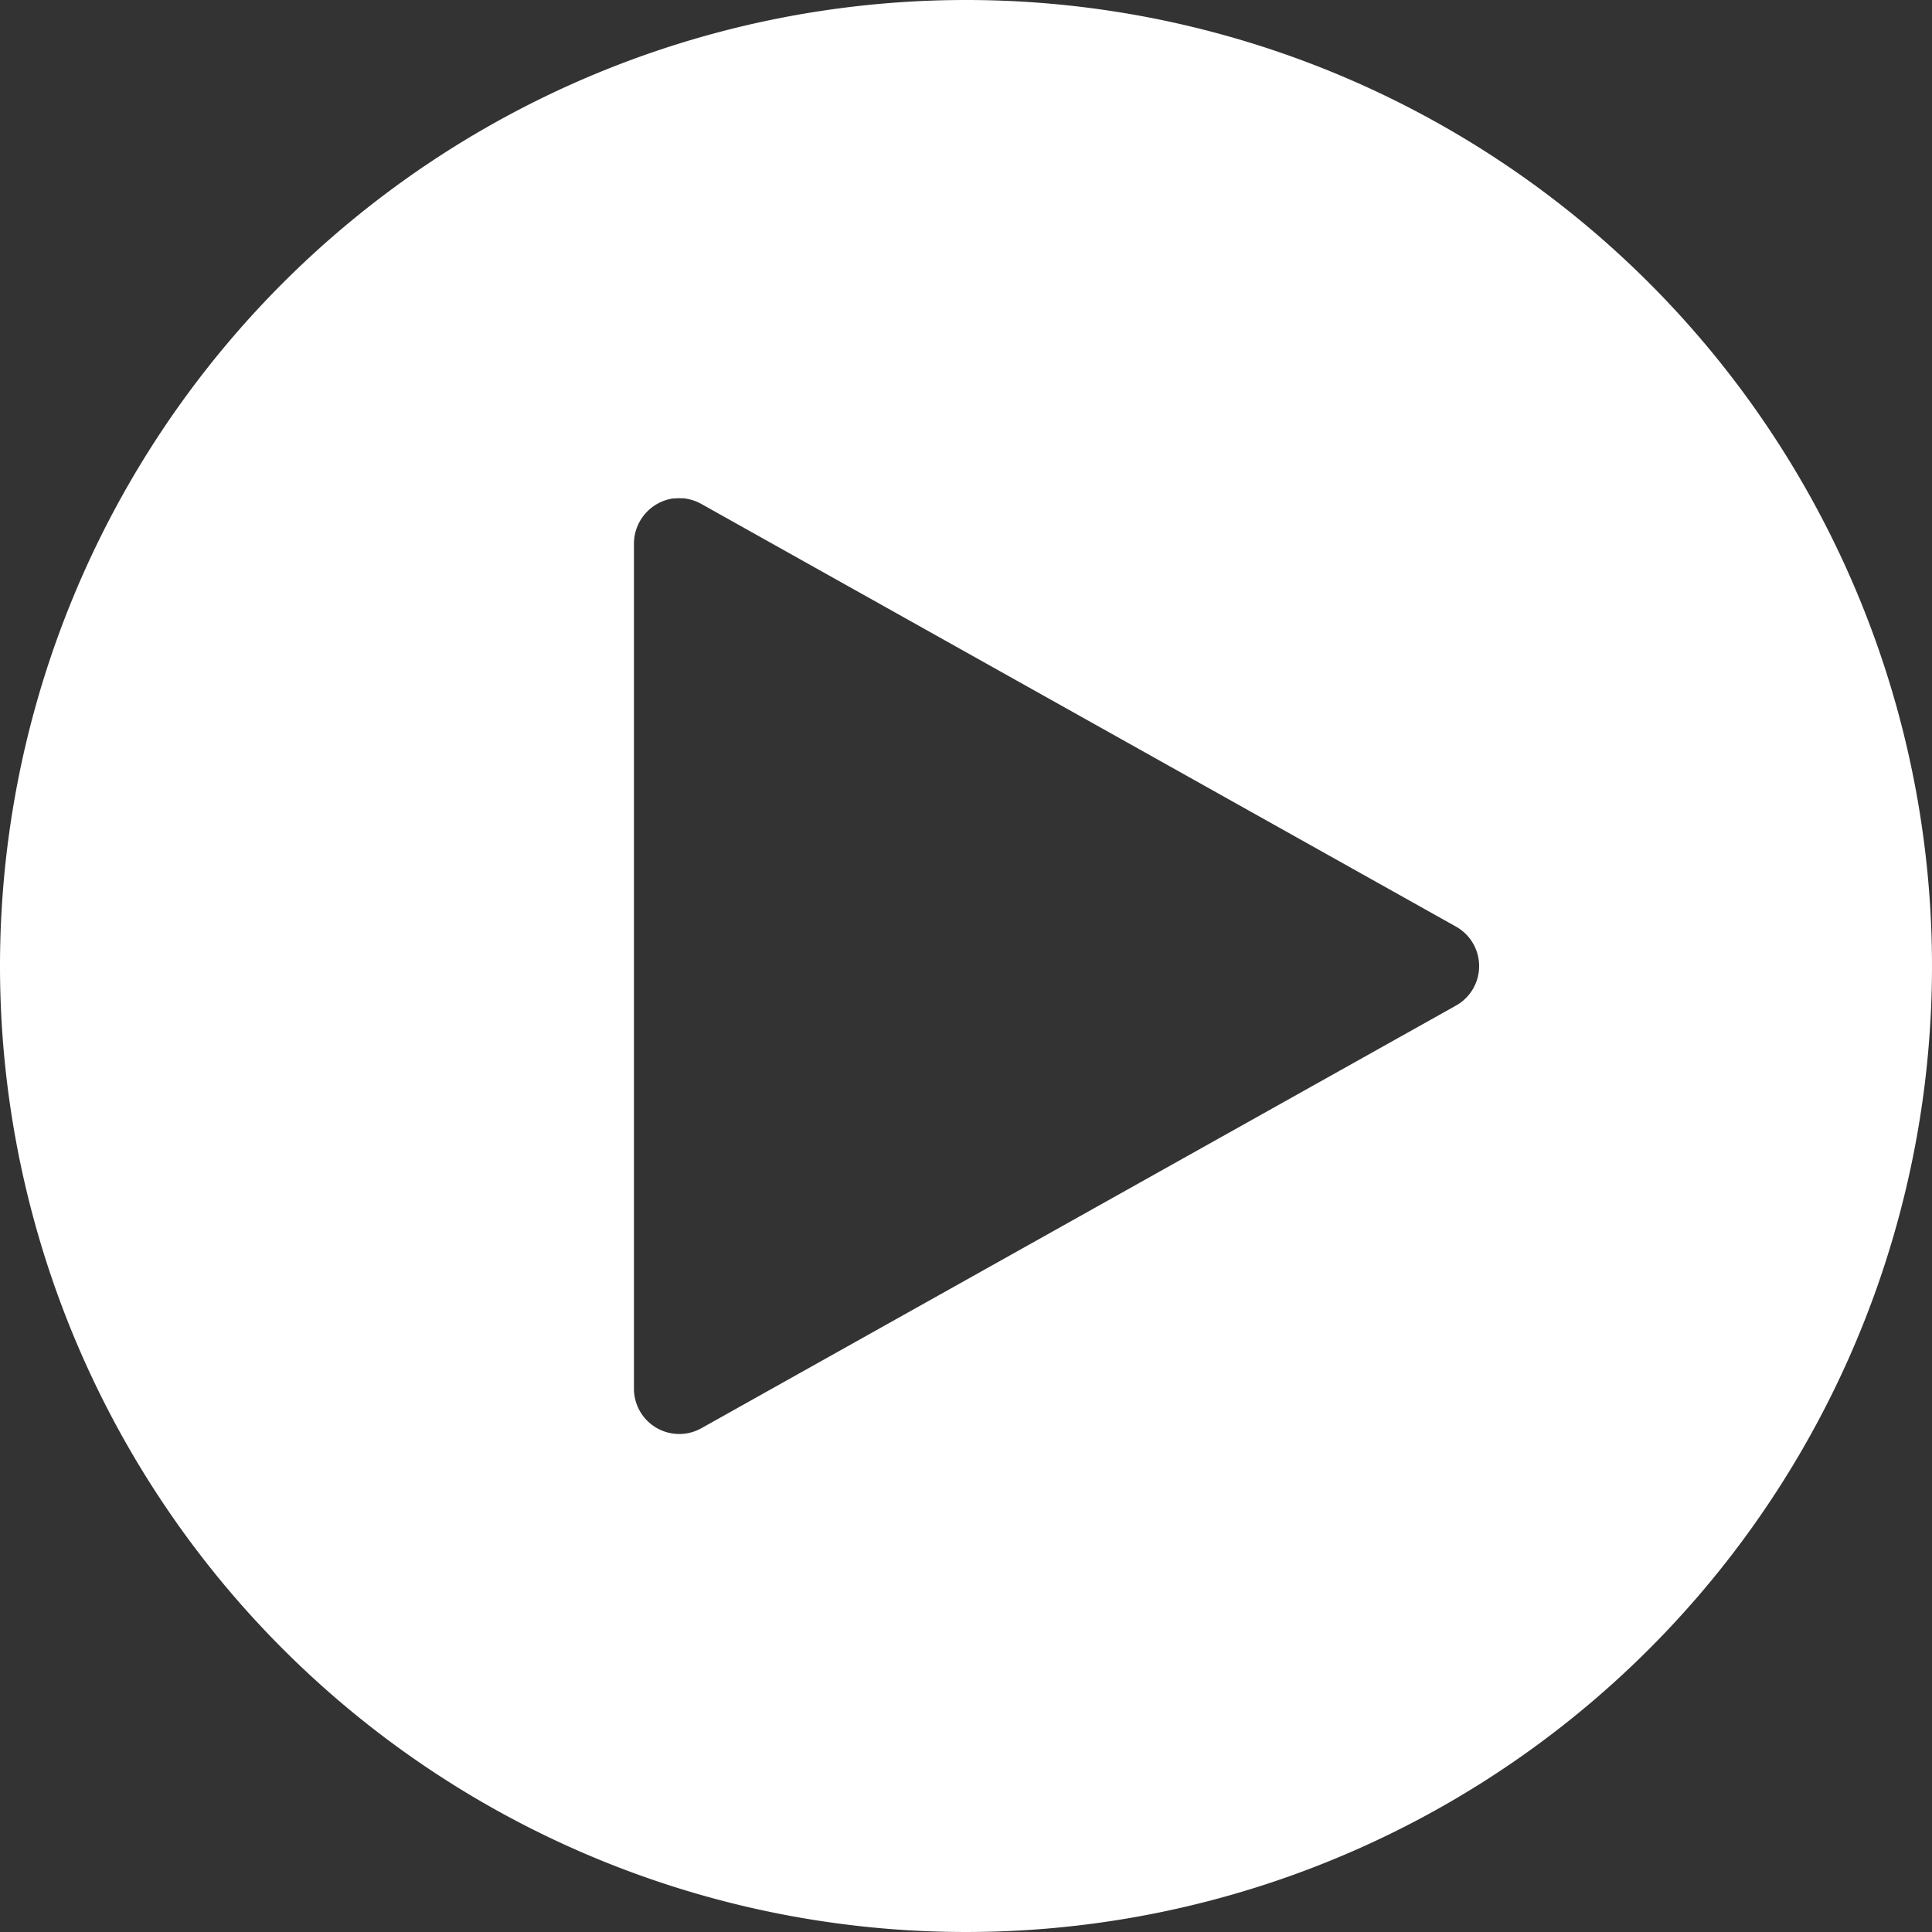
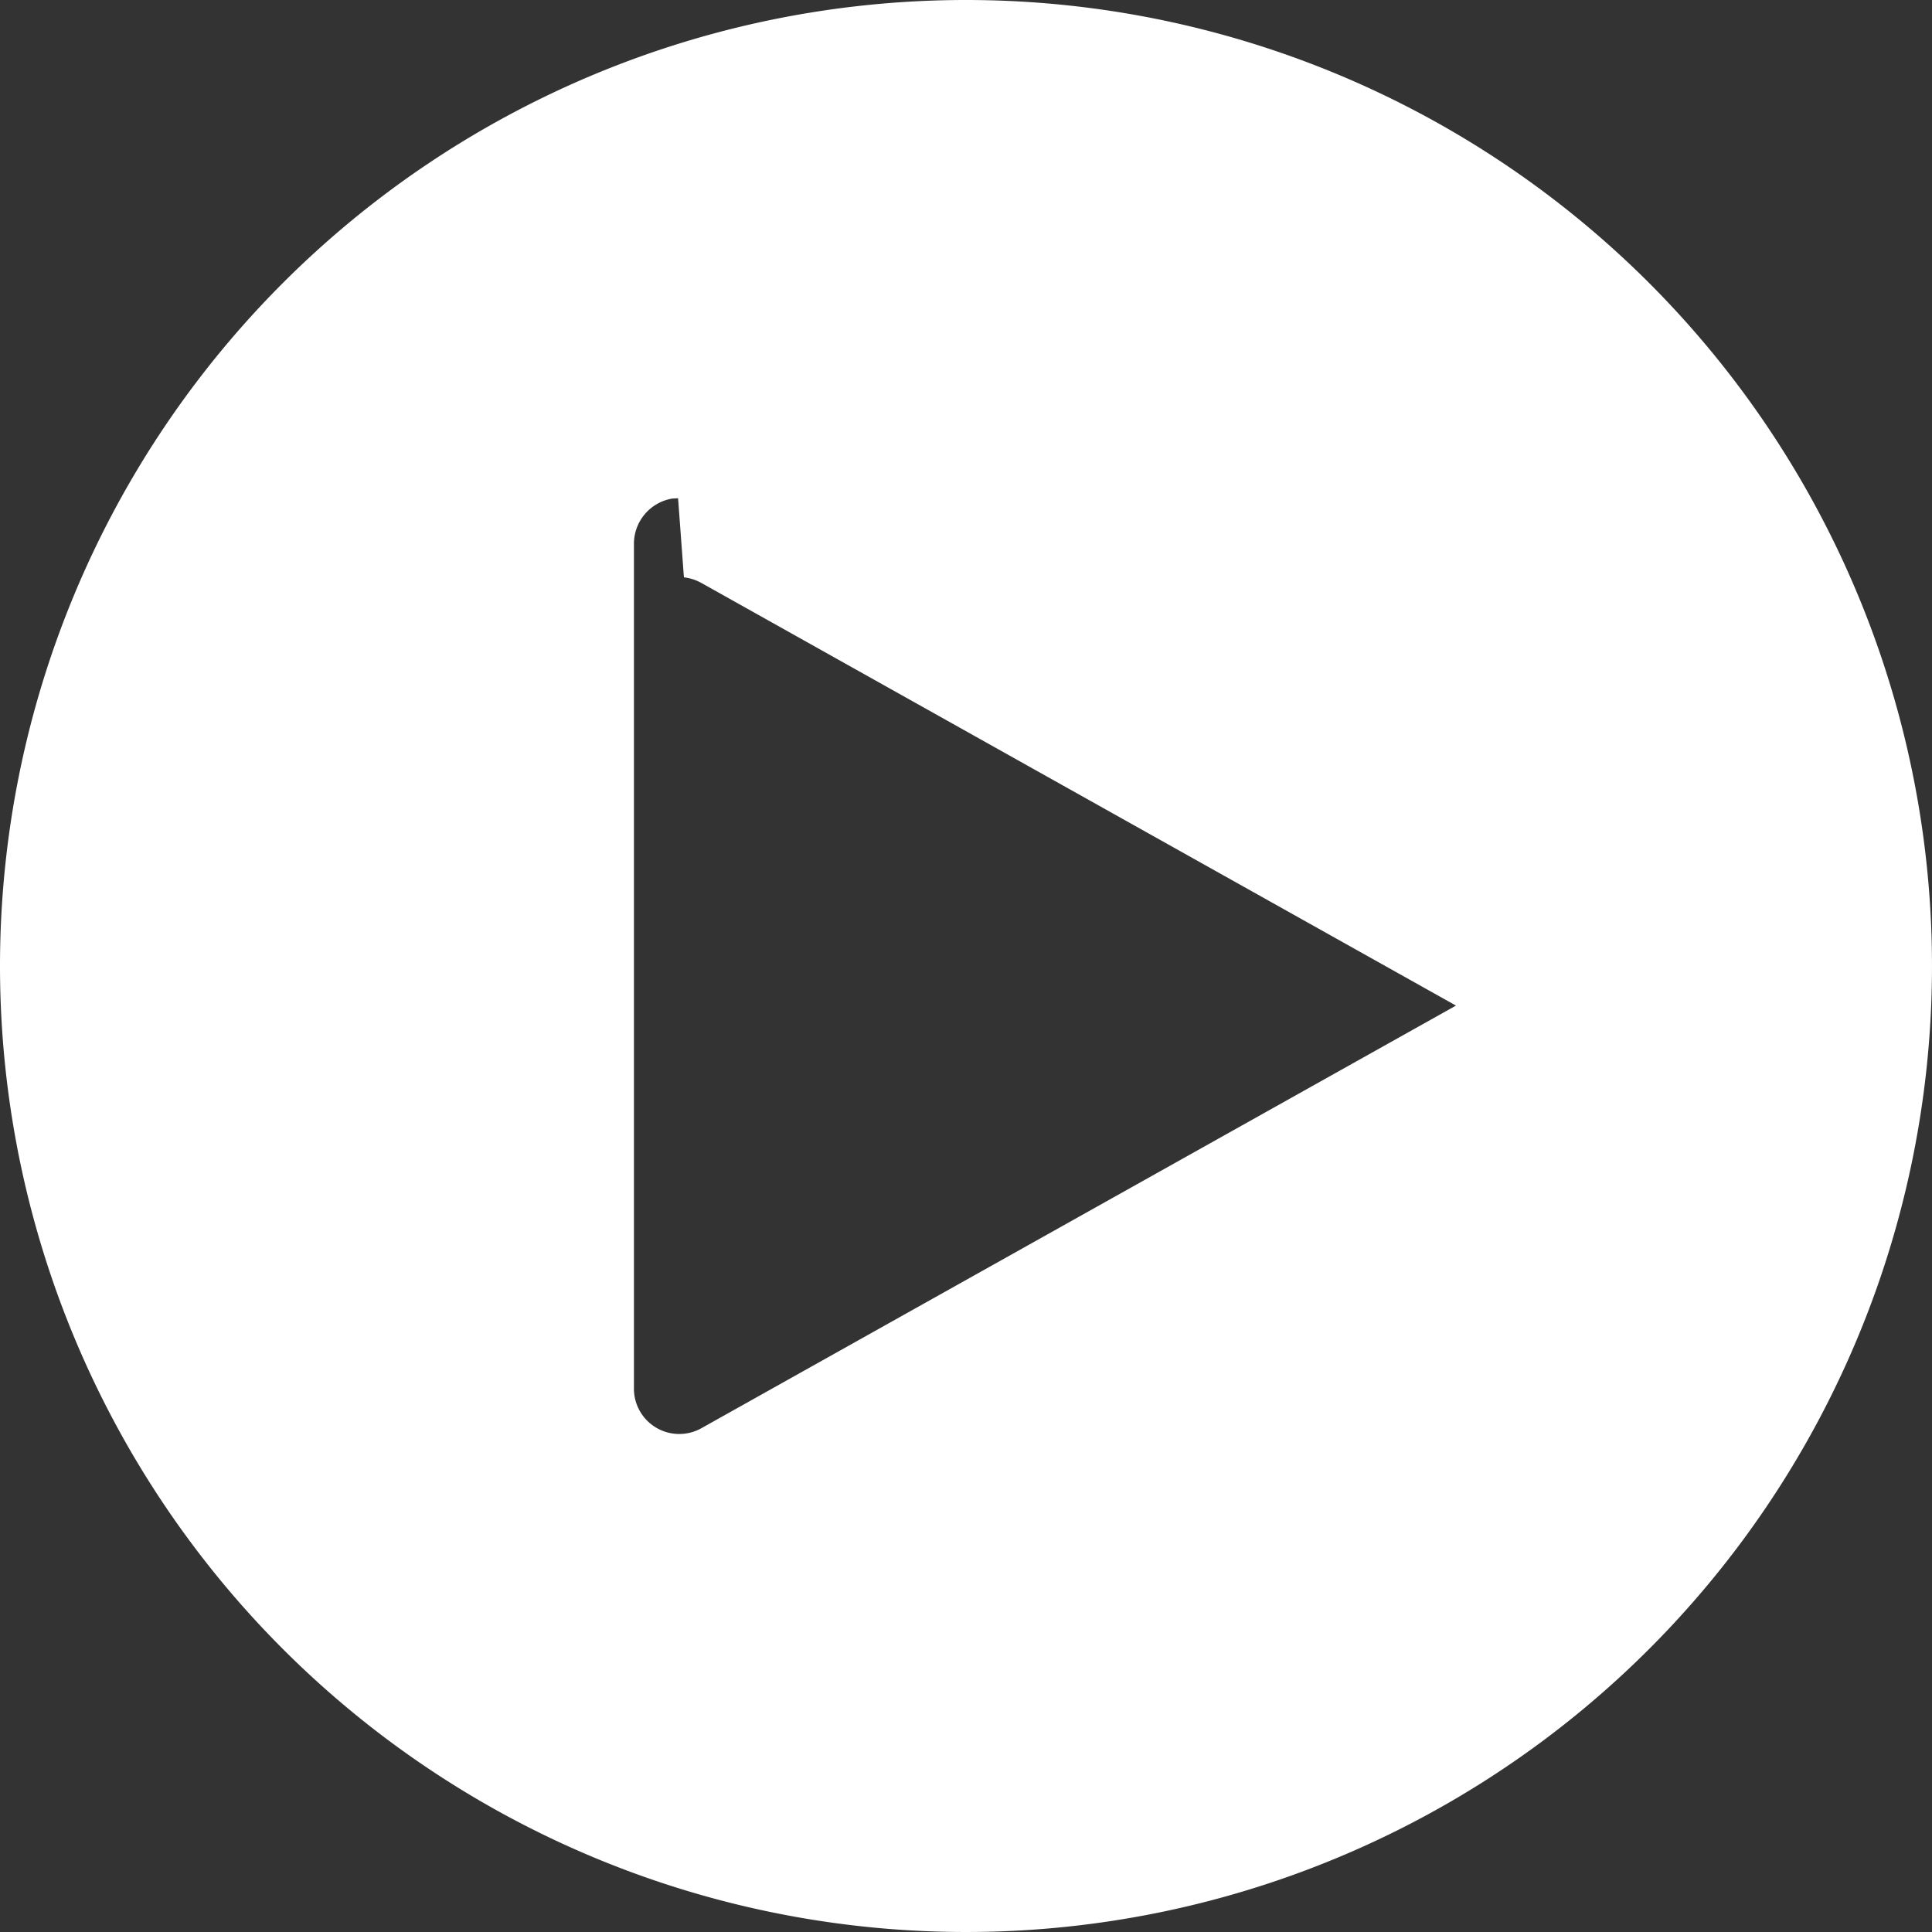
<svg xmlns="http://www.w3.org/2000/svg" width="64.518" height="64.518" viewBox="0 0 64.518 64.518">
  <rect x="0" y="0" width="64.518" height="64.518" fill="#333333" stroke="none" />
-   <path id="ic-play" d="M443.636,3129.558a32.259,32.259,0,1,1-32.259,32.259,32.259,32.259,0,0,1,32.259-32.259Zm-9.615,16.638-.192.011a1.532,1.532,0,0,0-1.282,1.5v28.226a1.513,1.513,0,0,0,2.251,1.32l25.2-14.114a1.511,1.511,0,0,0,0-2.638l-25.2-14.114a1.568,1.568,0,0,0-.582-.187Zm0,0" transform="translate(-411.377 -3129.558)" fill="#fff" opacity="1" />
+   <path id="ic-play" d="M443.636,3129.558a32.259,32.259,0,1,1-32.259,32.259,32.259,32.259,0,0,1,32.259-32.259Zm-9.615,16.638-.192.011a1.532,1.532,0,0,0-1.282,1.5v28.226a1.513,1.513,0,0,0,2.251,1.32l25.2-14.114l-25.2-14.114a1.568,1.568,0,0,0-.582-.187Zm0,0" transform="translate(-411.377 -3129.558)" fill="#fff" opacity="1" />
</svg>